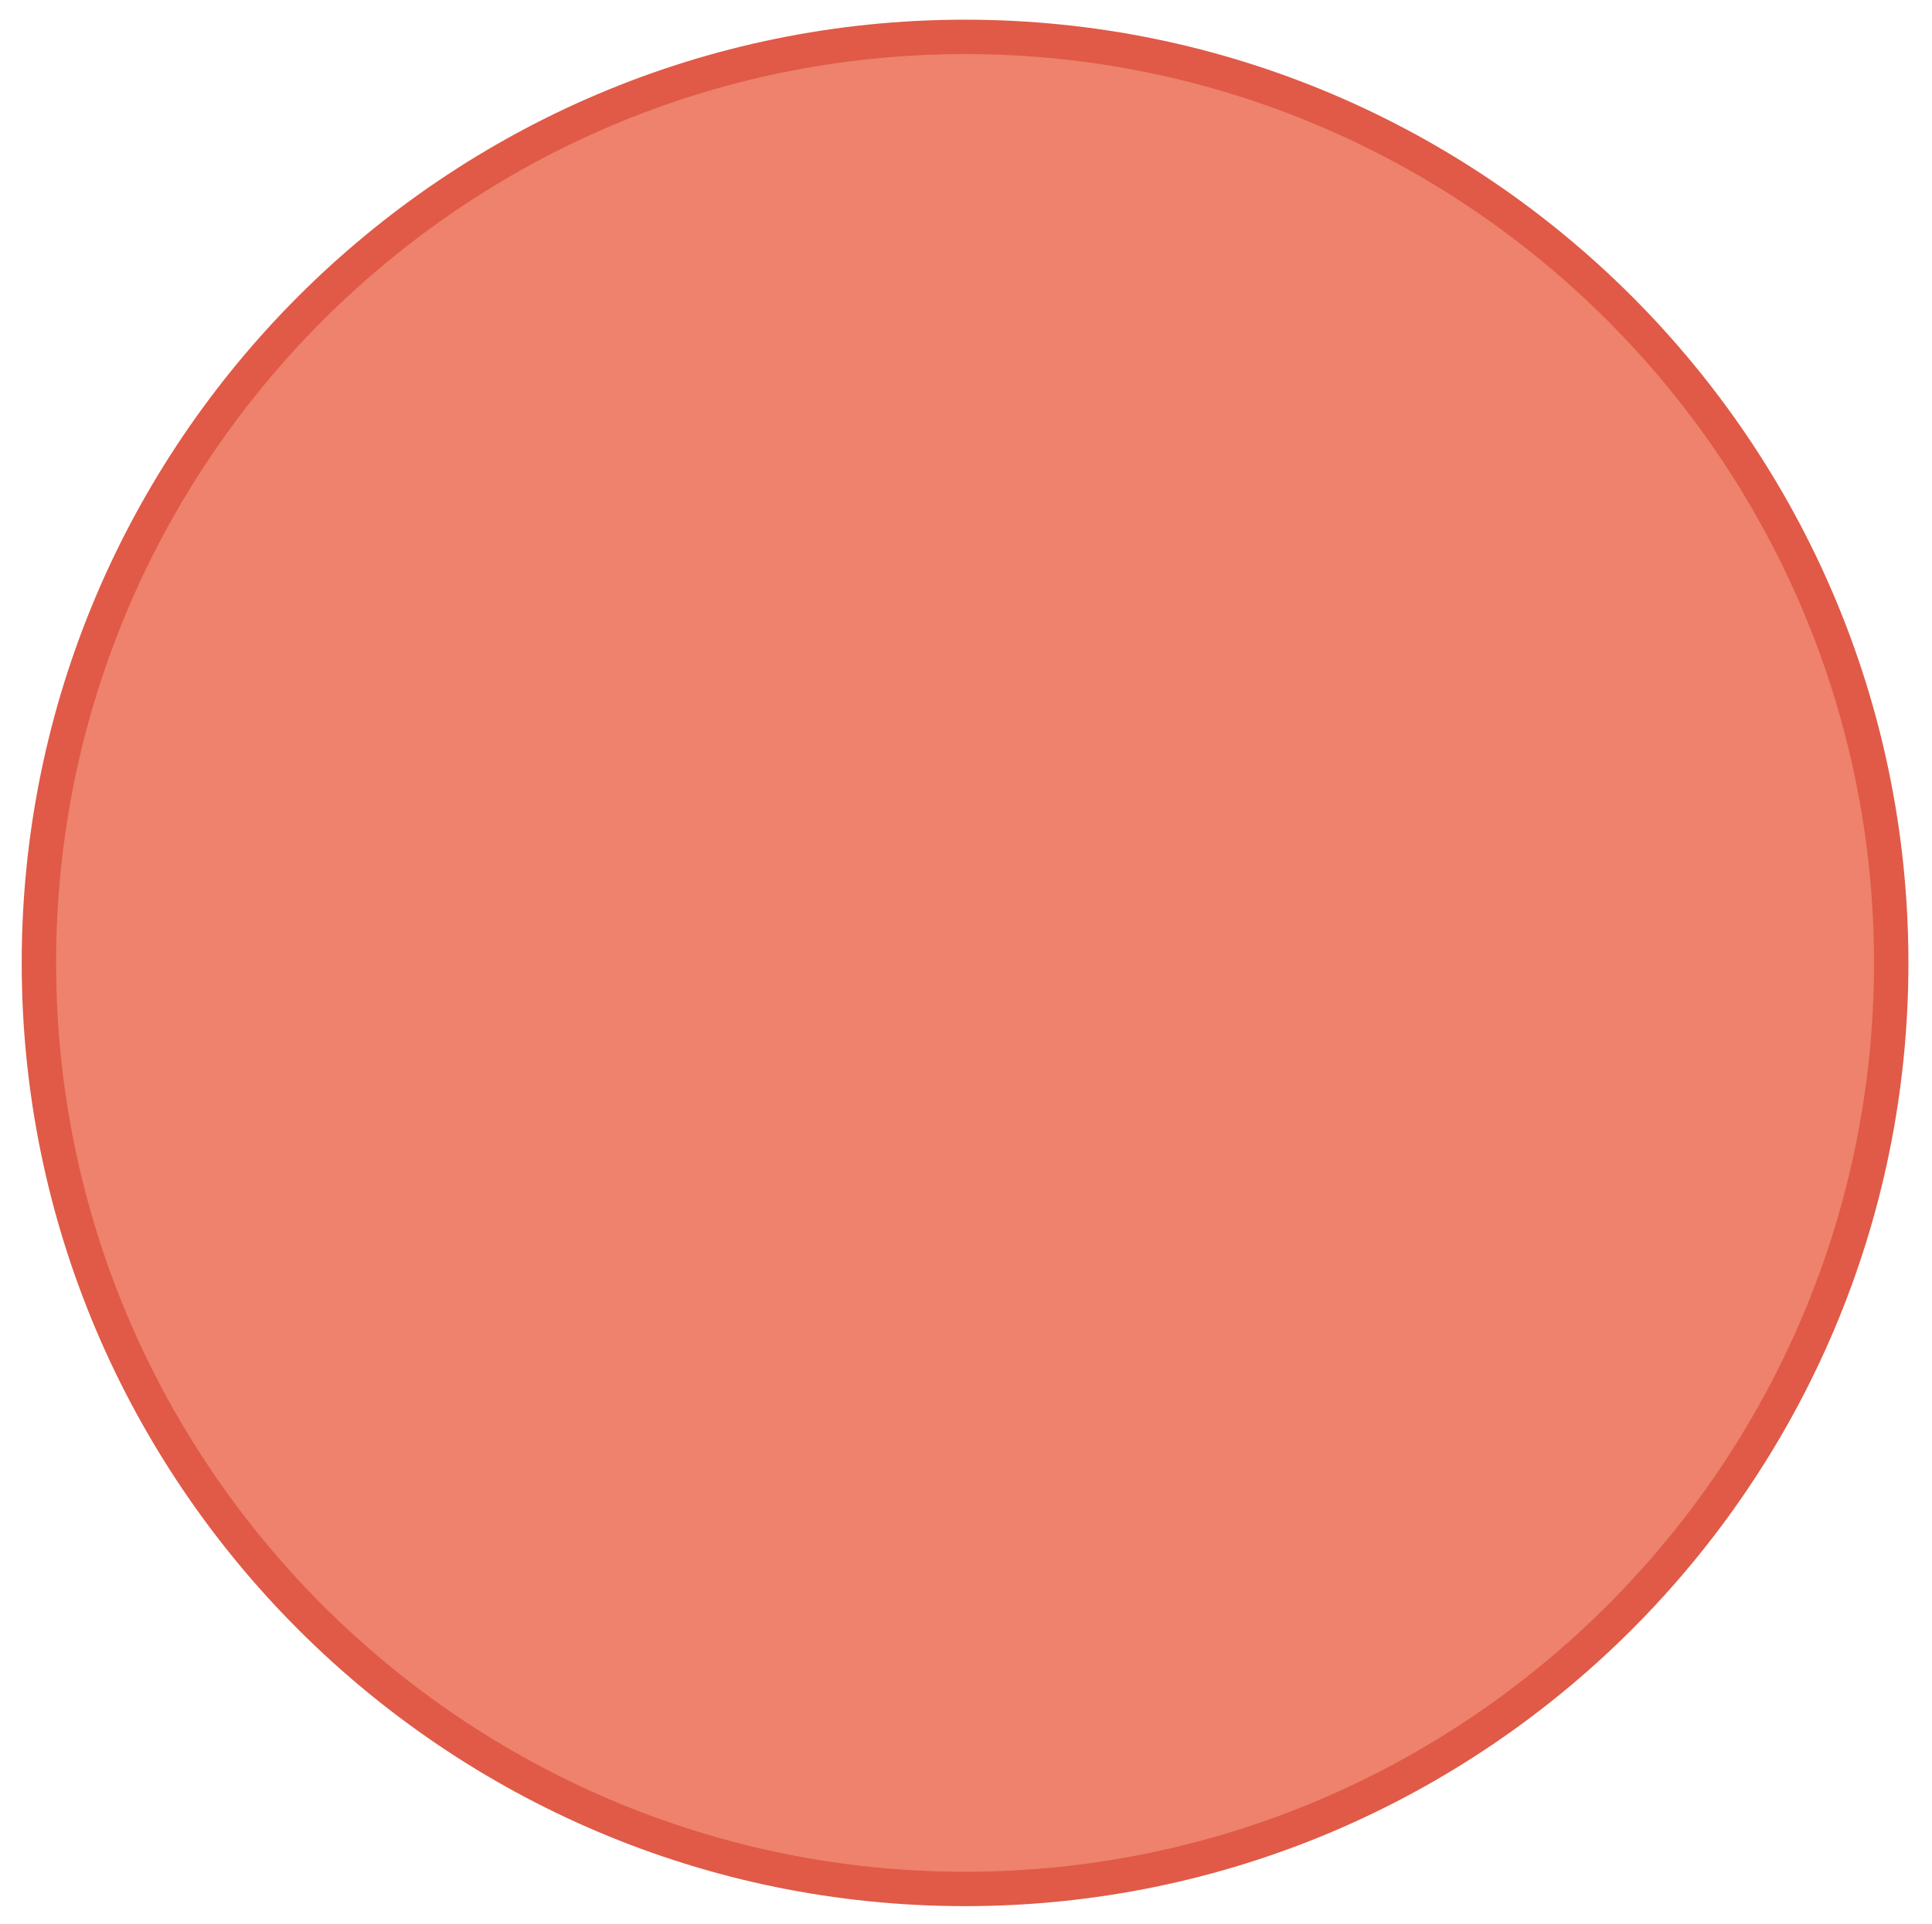
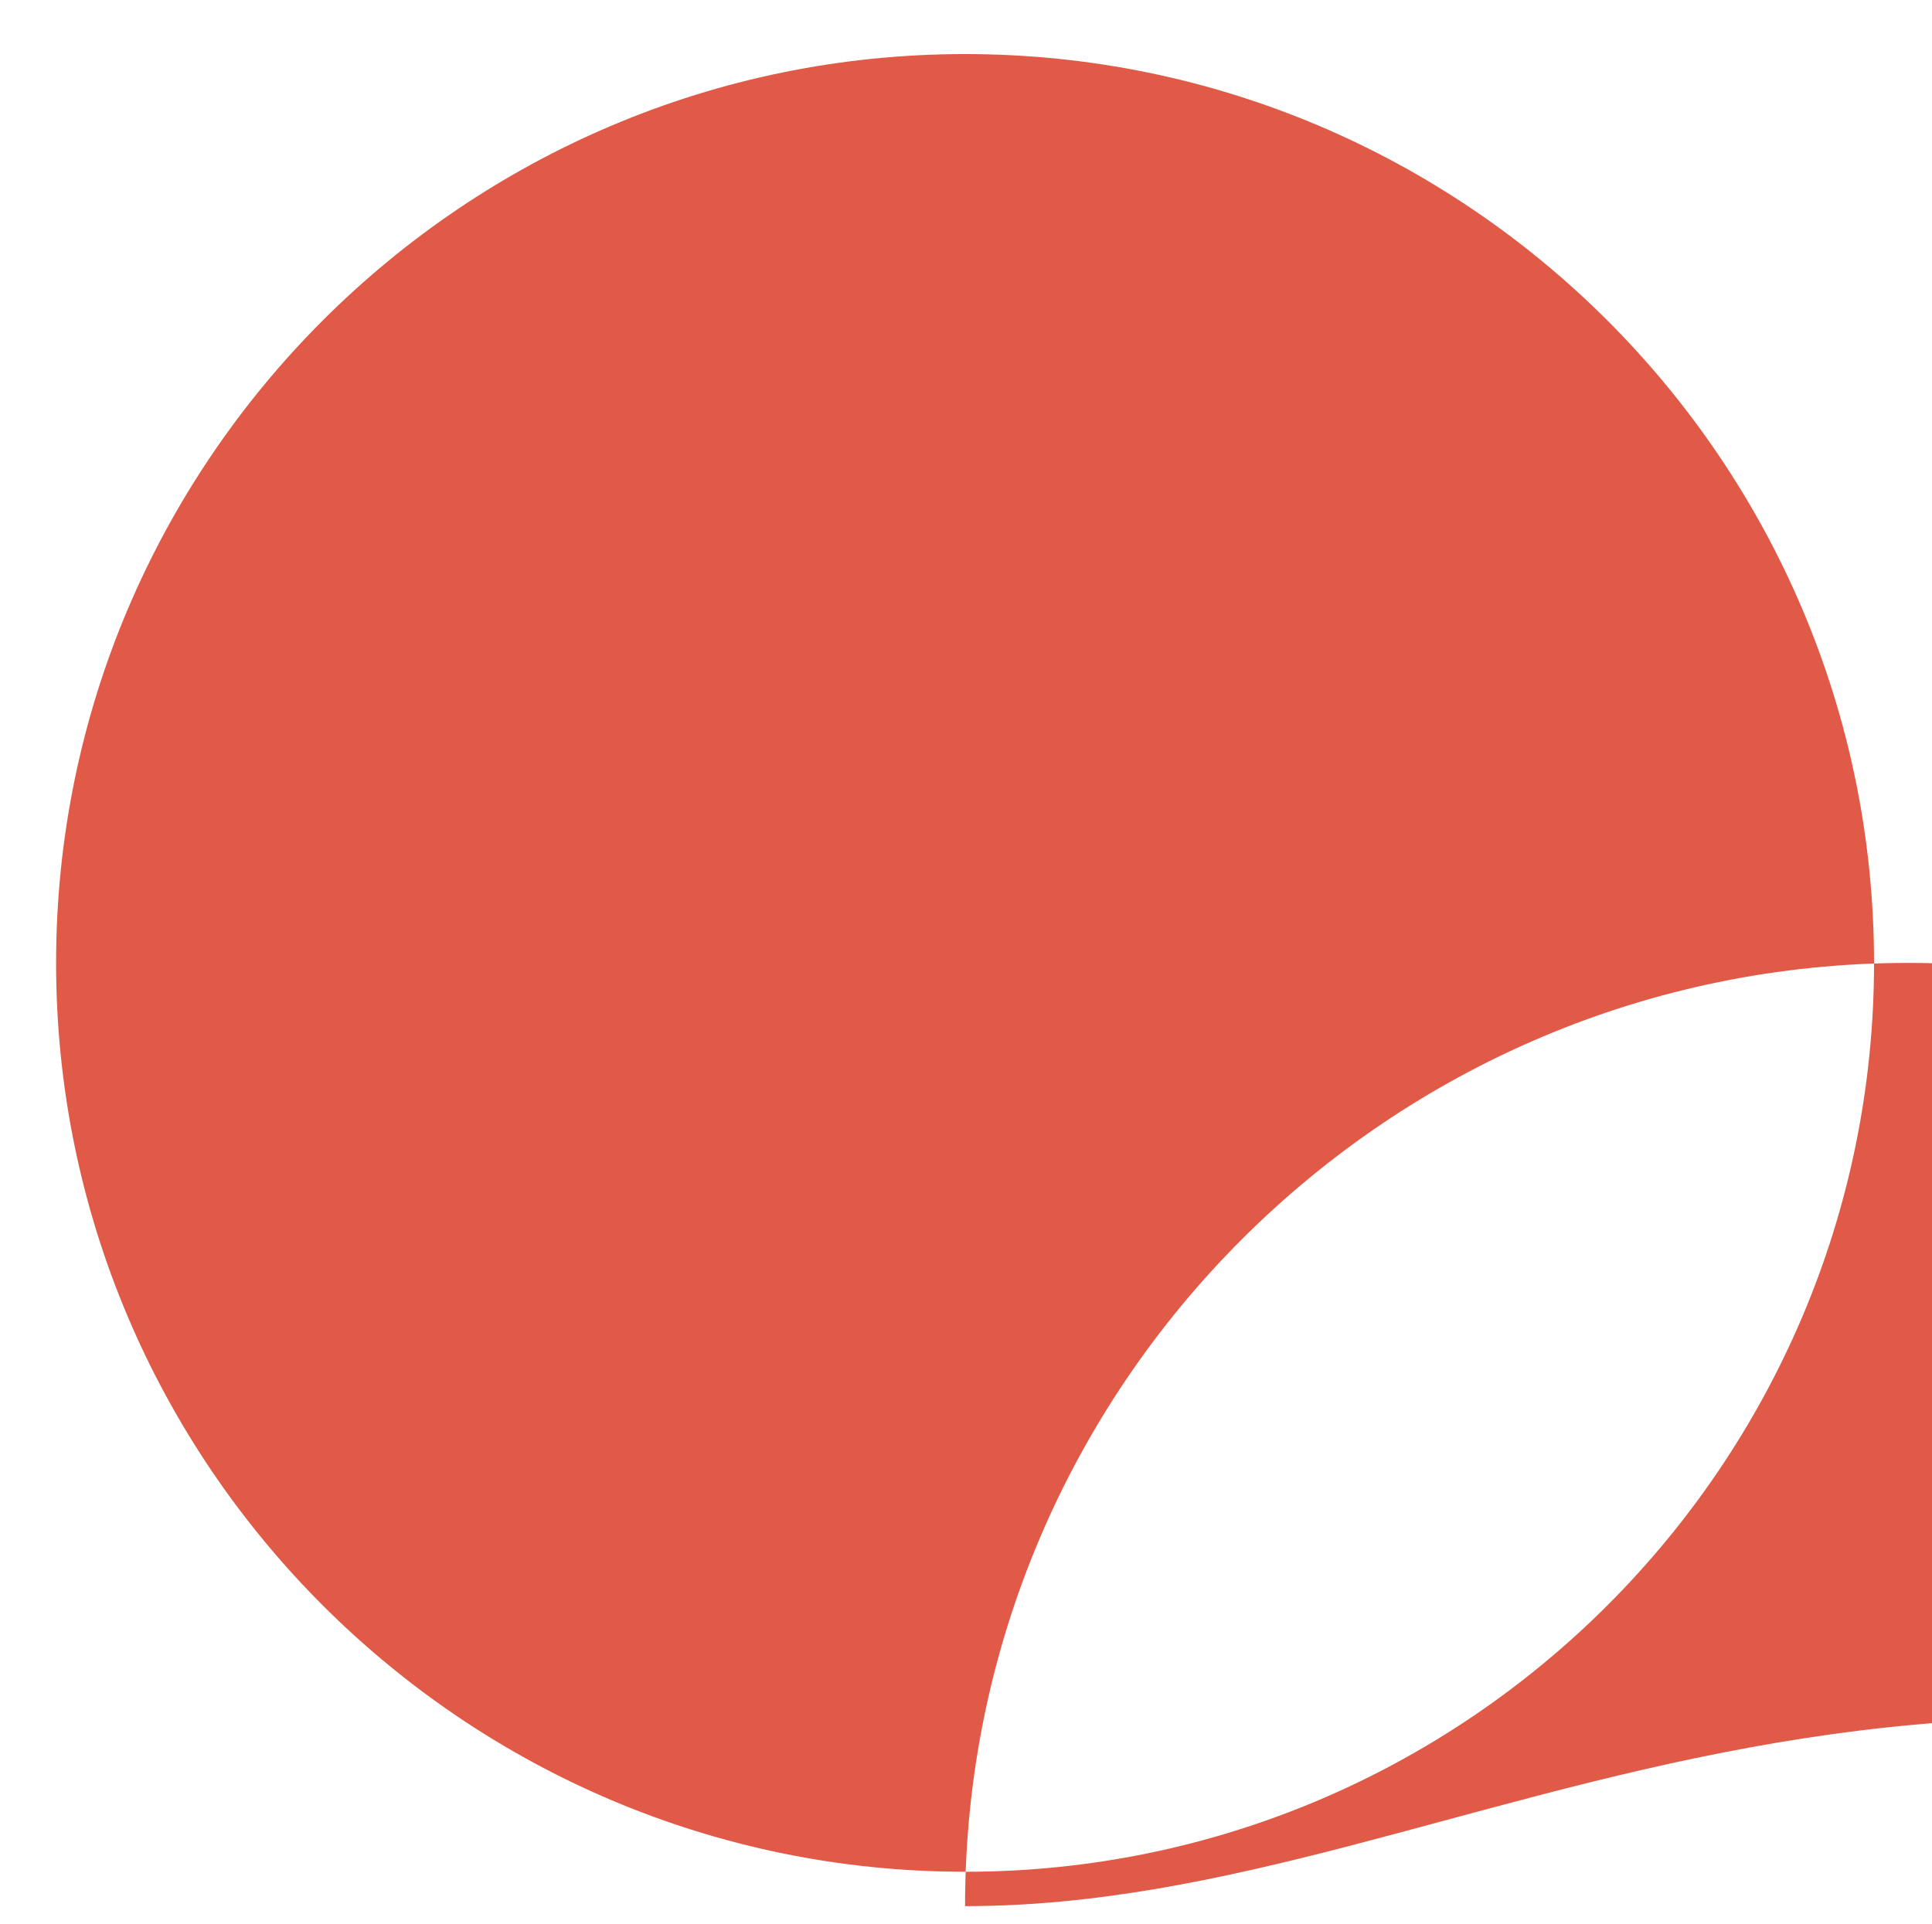
<svg xmlns="http://www.w3.org/2000/svg" version="1.1" id="Layer_1" x="0px" y="0px" width="512px" height="510px" viewBox="0 0 512 510" enable-background="new 0 0 512 510" xml:space="preserve">
  <g id="change1">
-     <circle fill="#EE826C" cx="255.751" cy="255.221" r="245.443" />
-   </g>
+     </g>
  <g id="change2">
-     <path fill="#E05A47" d="M255.751,505.218c-137.851,0-250-112.146-250-249.996c0-137.853,112.15-250.003,250-250.003   c137.853,0,249.999,112.151,249.999,250.003C505.75,393.07,393.604,505.218,255.751,505.218z M255.751,14.333   c-132.824,0-240.885,108.062-240.885,240.889c0,132.825,108.061,240.884,240.885,240.884   c132.825,0,240.887-108.059,240.887-240.884C496.638,122.395,388.576,14.333,255.751,14.333z" />
+     <path fill="#E05A47" d="M255.751,505.218c0-137.853,112.15-250.003,250-250.003   c137.853,0,249.999,112.151,249.999,250.003C505.75,393.07,393.604,505.218,255.751,505.218z M255.751,14.333   c-132.824,0-240.885,108.062-240.885,240.889c0,132.825,108.061,240.884,240.885,240.884   c132.825,0,240.887-108.059,240.887-240.884C496.638,122.395,388.576,14.333,255.751,14.333z" />
  </g>
</svg>